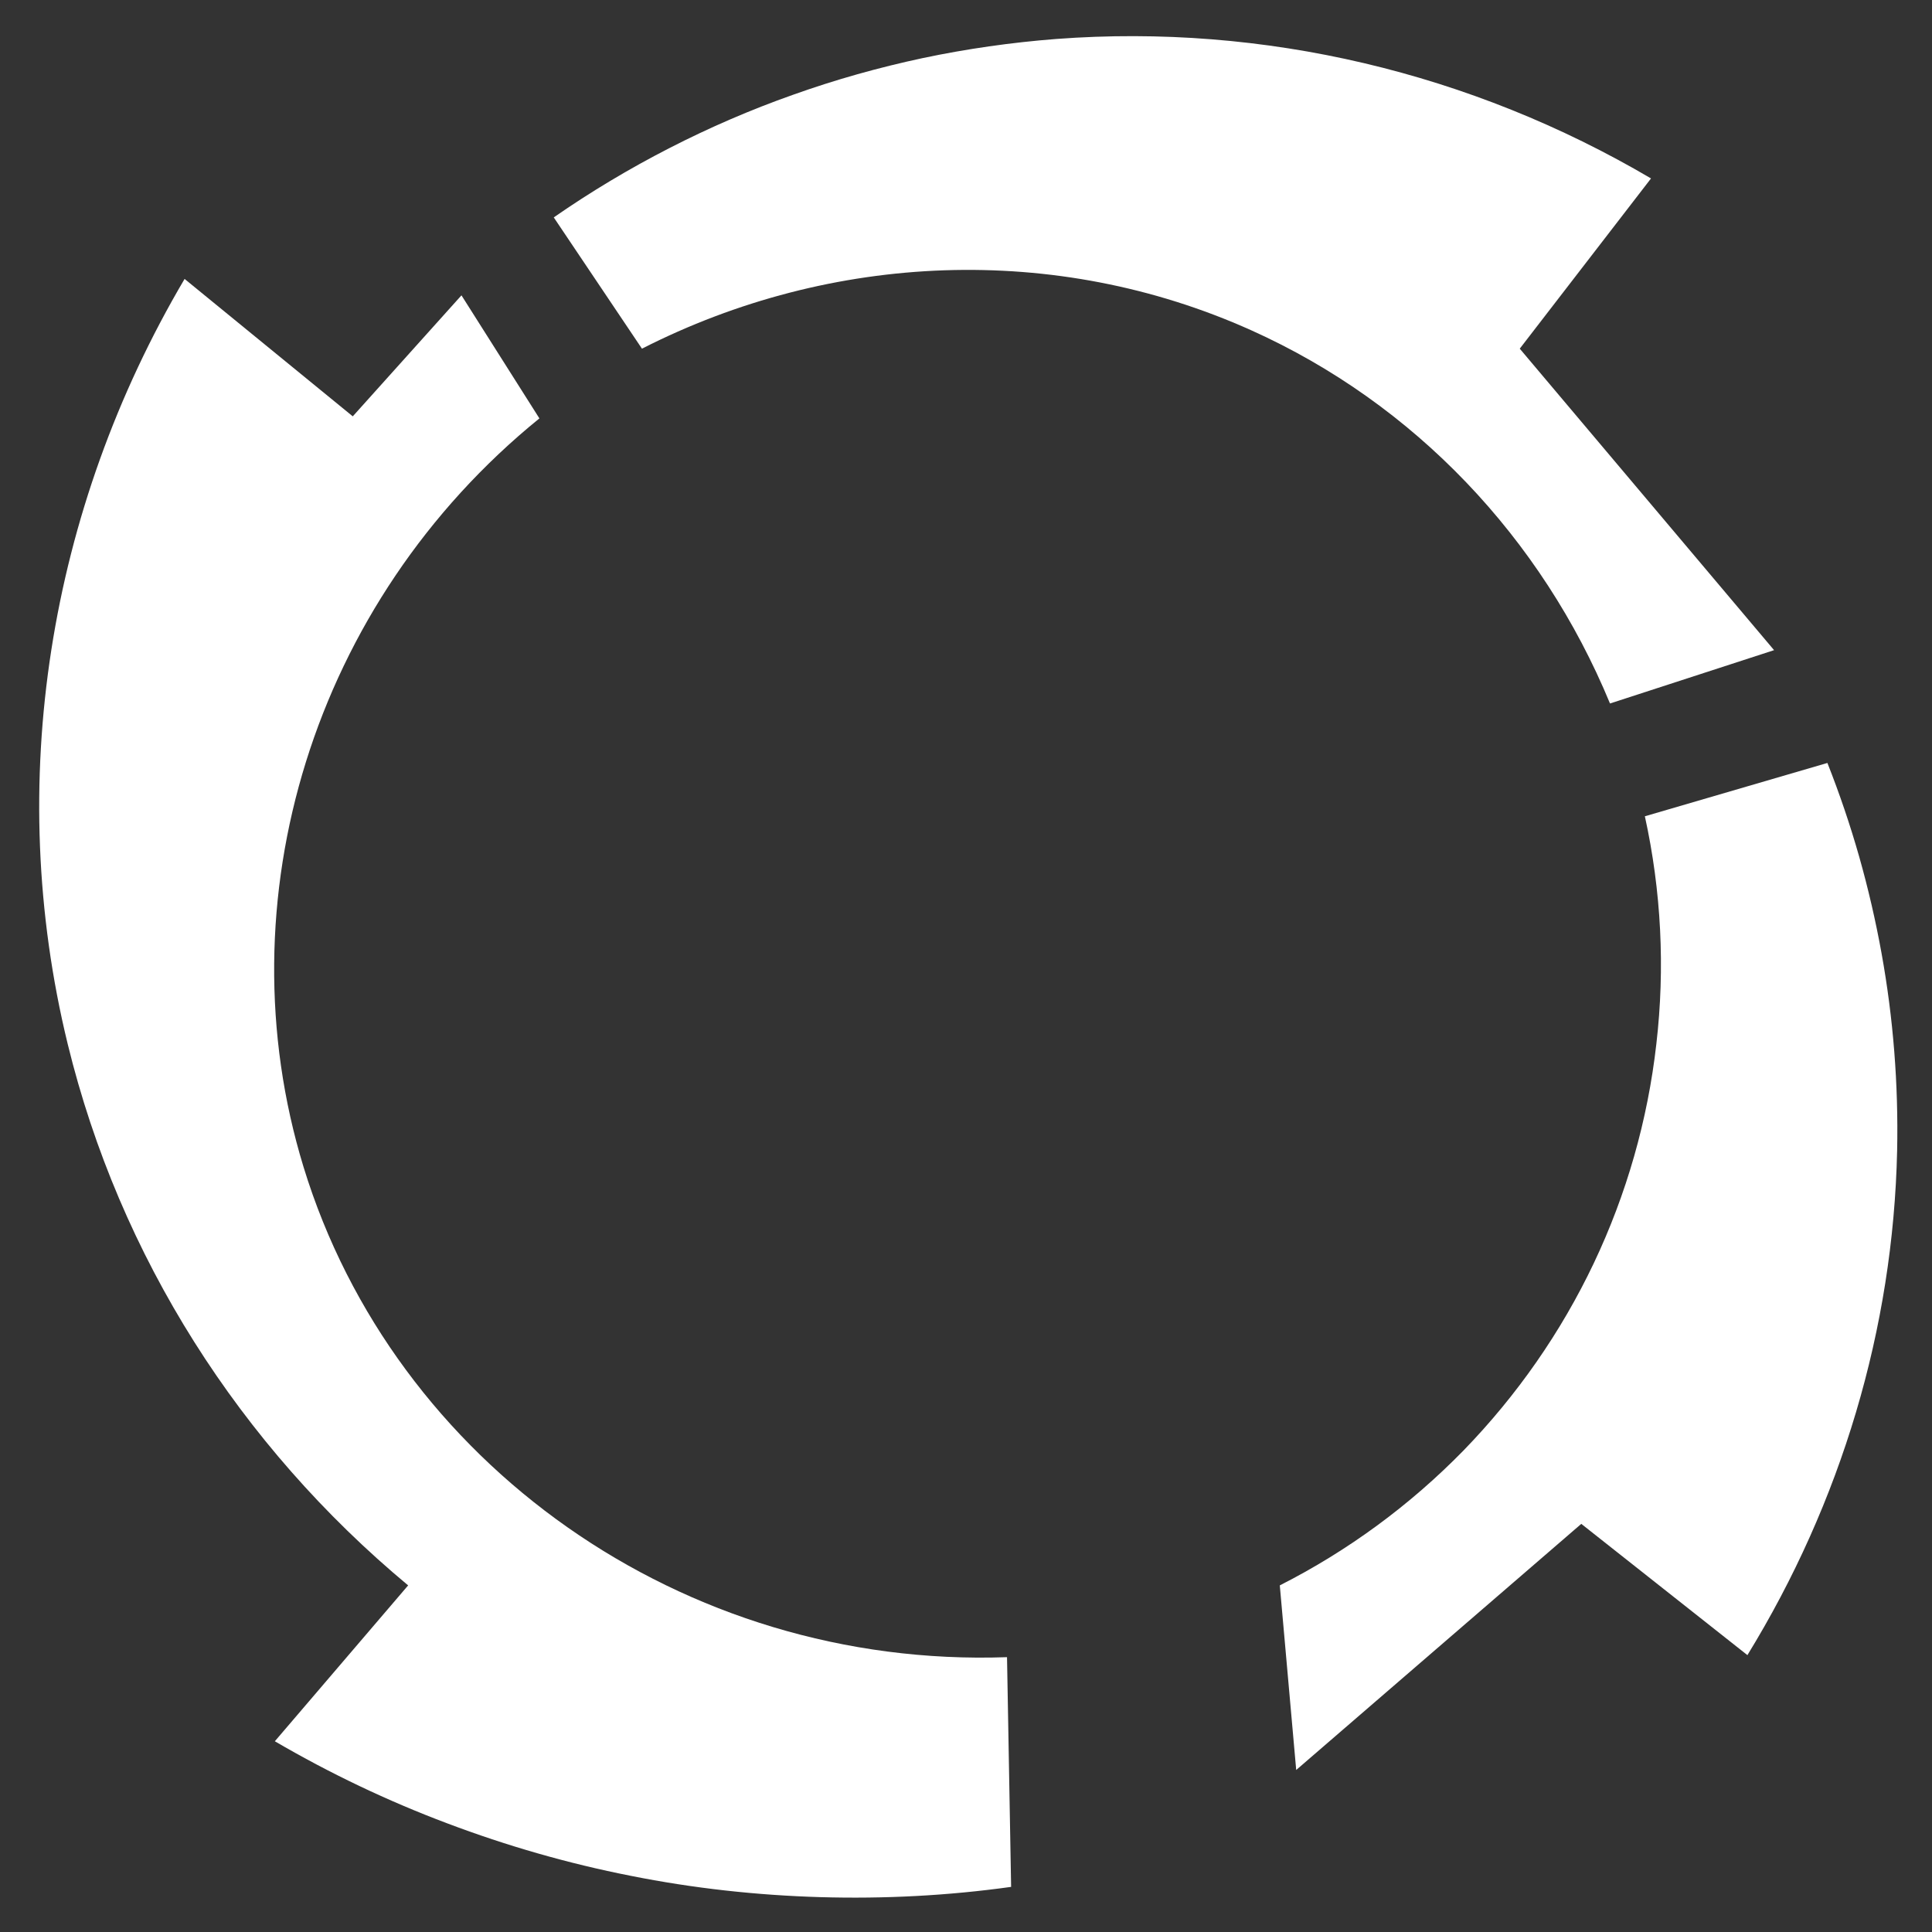
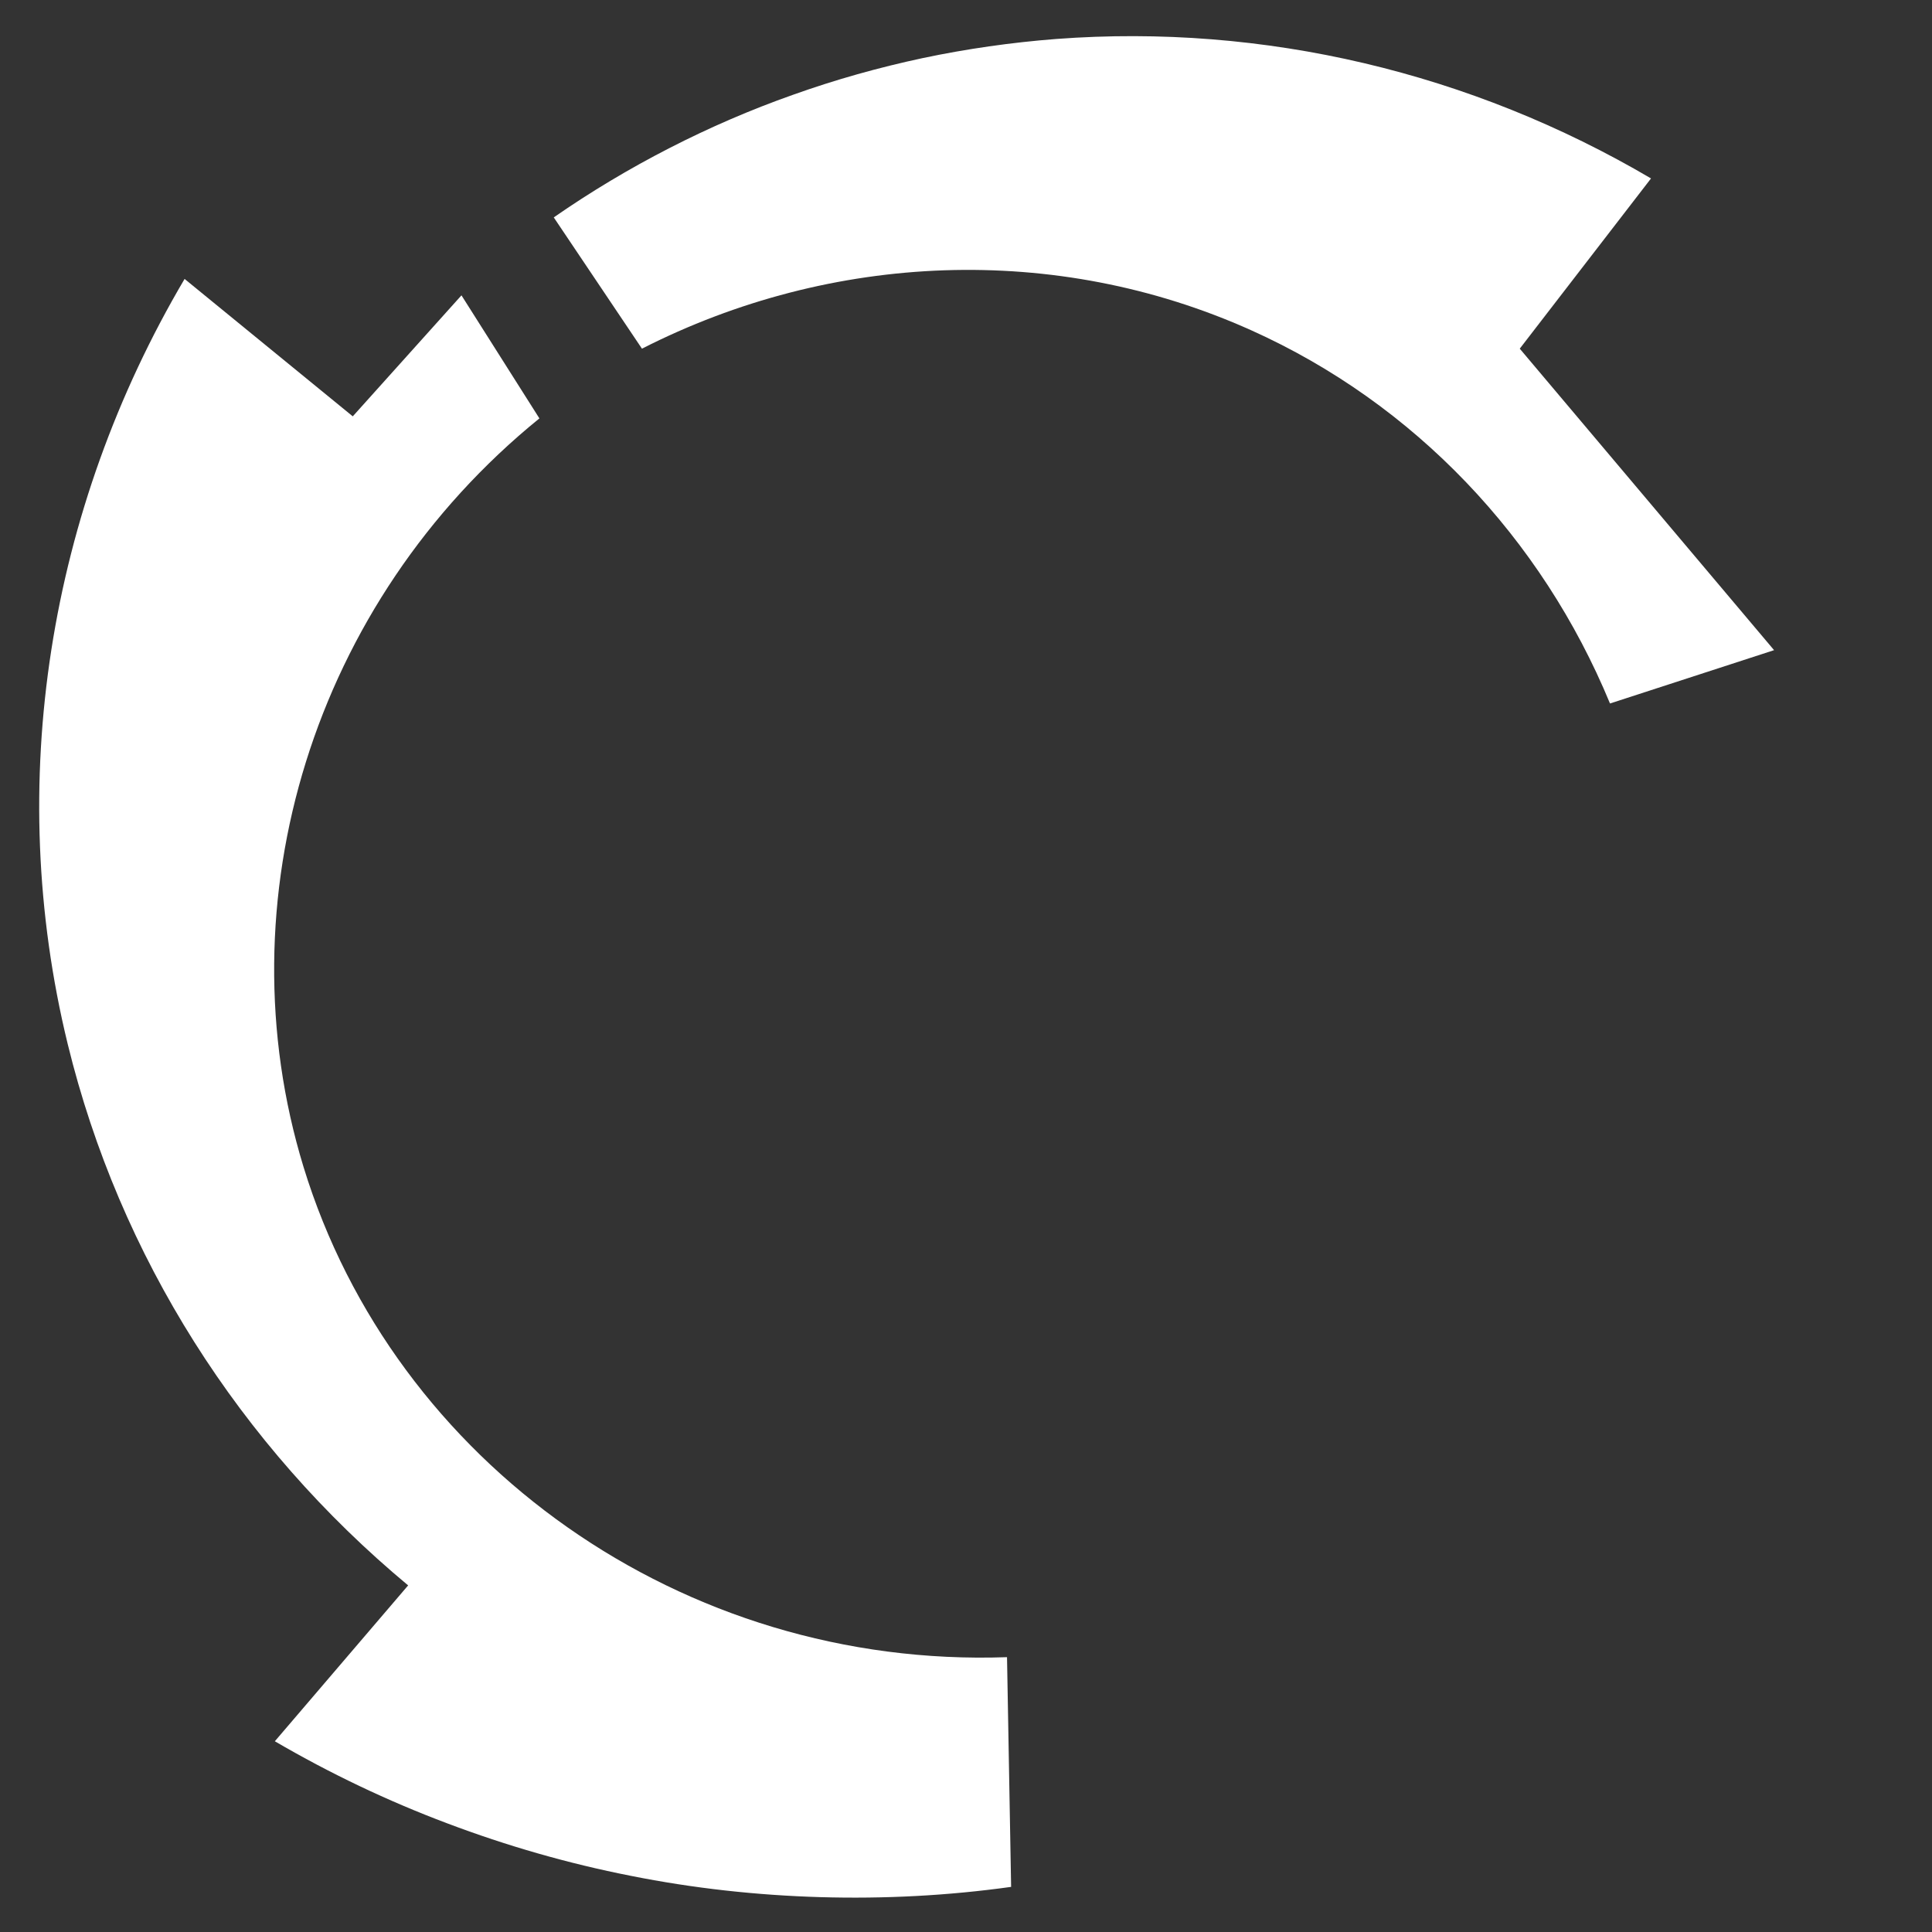
<svg xmlns="http://www.w3.org/2000/svg" version="1.2" viewBox="0 0 942 942" width="942" height="942">
  <rect x="0" y="0" width="942" height="942" fill="#333333" stroke="none" />
  <title>pcapture logo-svg</title>
  <style>
		.s0 { fill: #ffffff } 
	</style>
  <path id="f_1" fill-rule="evenodd" class="s0" d="m493 920l-2-112c-158.2 5.6-298.8-94.7-343-239-39.7-129.8 4.5-275.3 115-365l-38-60-53 59-82-67c-66.3 112.4-88 245.9-57 373 25.3 103.7 83.9 195.7 166 264l-65 76c26.9 15.7 55 29.1 84 40 29.1 11 59 19.6 89.5 25.6 30.5 6.1 61.5 9.5 92.5 10.4 31.1 0.9 62.2-0.7 93-5z" />
-   <path id="f_2" fill-rule="evenodd" class="s0" d="m632 863q-4-45-8-90c33.3-16.9 63.5-39.1 89.6-65.8 26-26.8 47.5-57.6 63.5-91.3 16-33.7 26.3-69.8 30.5-106.9 4.3-37 2.4-74.6-5.6-111l89-26q8.9 22.5 15.5 45.7 6.6 23.3 10.9 47.1 4.3 23.8 6.2 47.9 1.9 24.1 1.4 48.3c-1.9 86.9-27.3 171.5-73 246l-81-64q-69.5 60-139 120z" />
-   <path id="f_3" fill-rule="evenodd" class="s0" d="m313 170l-43-64c18-12.5 36.9-23.8 56.4-33.8 19.5-10 39.6-18.7 60.3-26 20.7-7.4 41.8-13.3 63.3-17.9 21.4-4.5 43.1-7.6 65-9.3 101.3-7.6 202.3 16.4 290 68q-32 41.5-64 83l124 147-80 26c-33.3-80.6-95.3-146.2-175-182-95.3-42.8-204.5-38.1-297 9z" />
+   <path id="f_3" fill-rule="evenodd" class="s0" d="m313 170l-43-64c18-12.5 36.9-23.8 56.4-33.8 19.5-10 39.6-18.7 60.3-26 20.7-7.4 41.8-13.3 63.3-17.9 21.4-4.5 43.1-7.6 65-9.3 101.3-7.6 202.3 16.4 290 68q-32 41.5-64 83l124 147-80 26c-33.3-80.6-95.3-146.2-175-182-95.3-42.8-204.5-38.1-297 9" />
</svg>